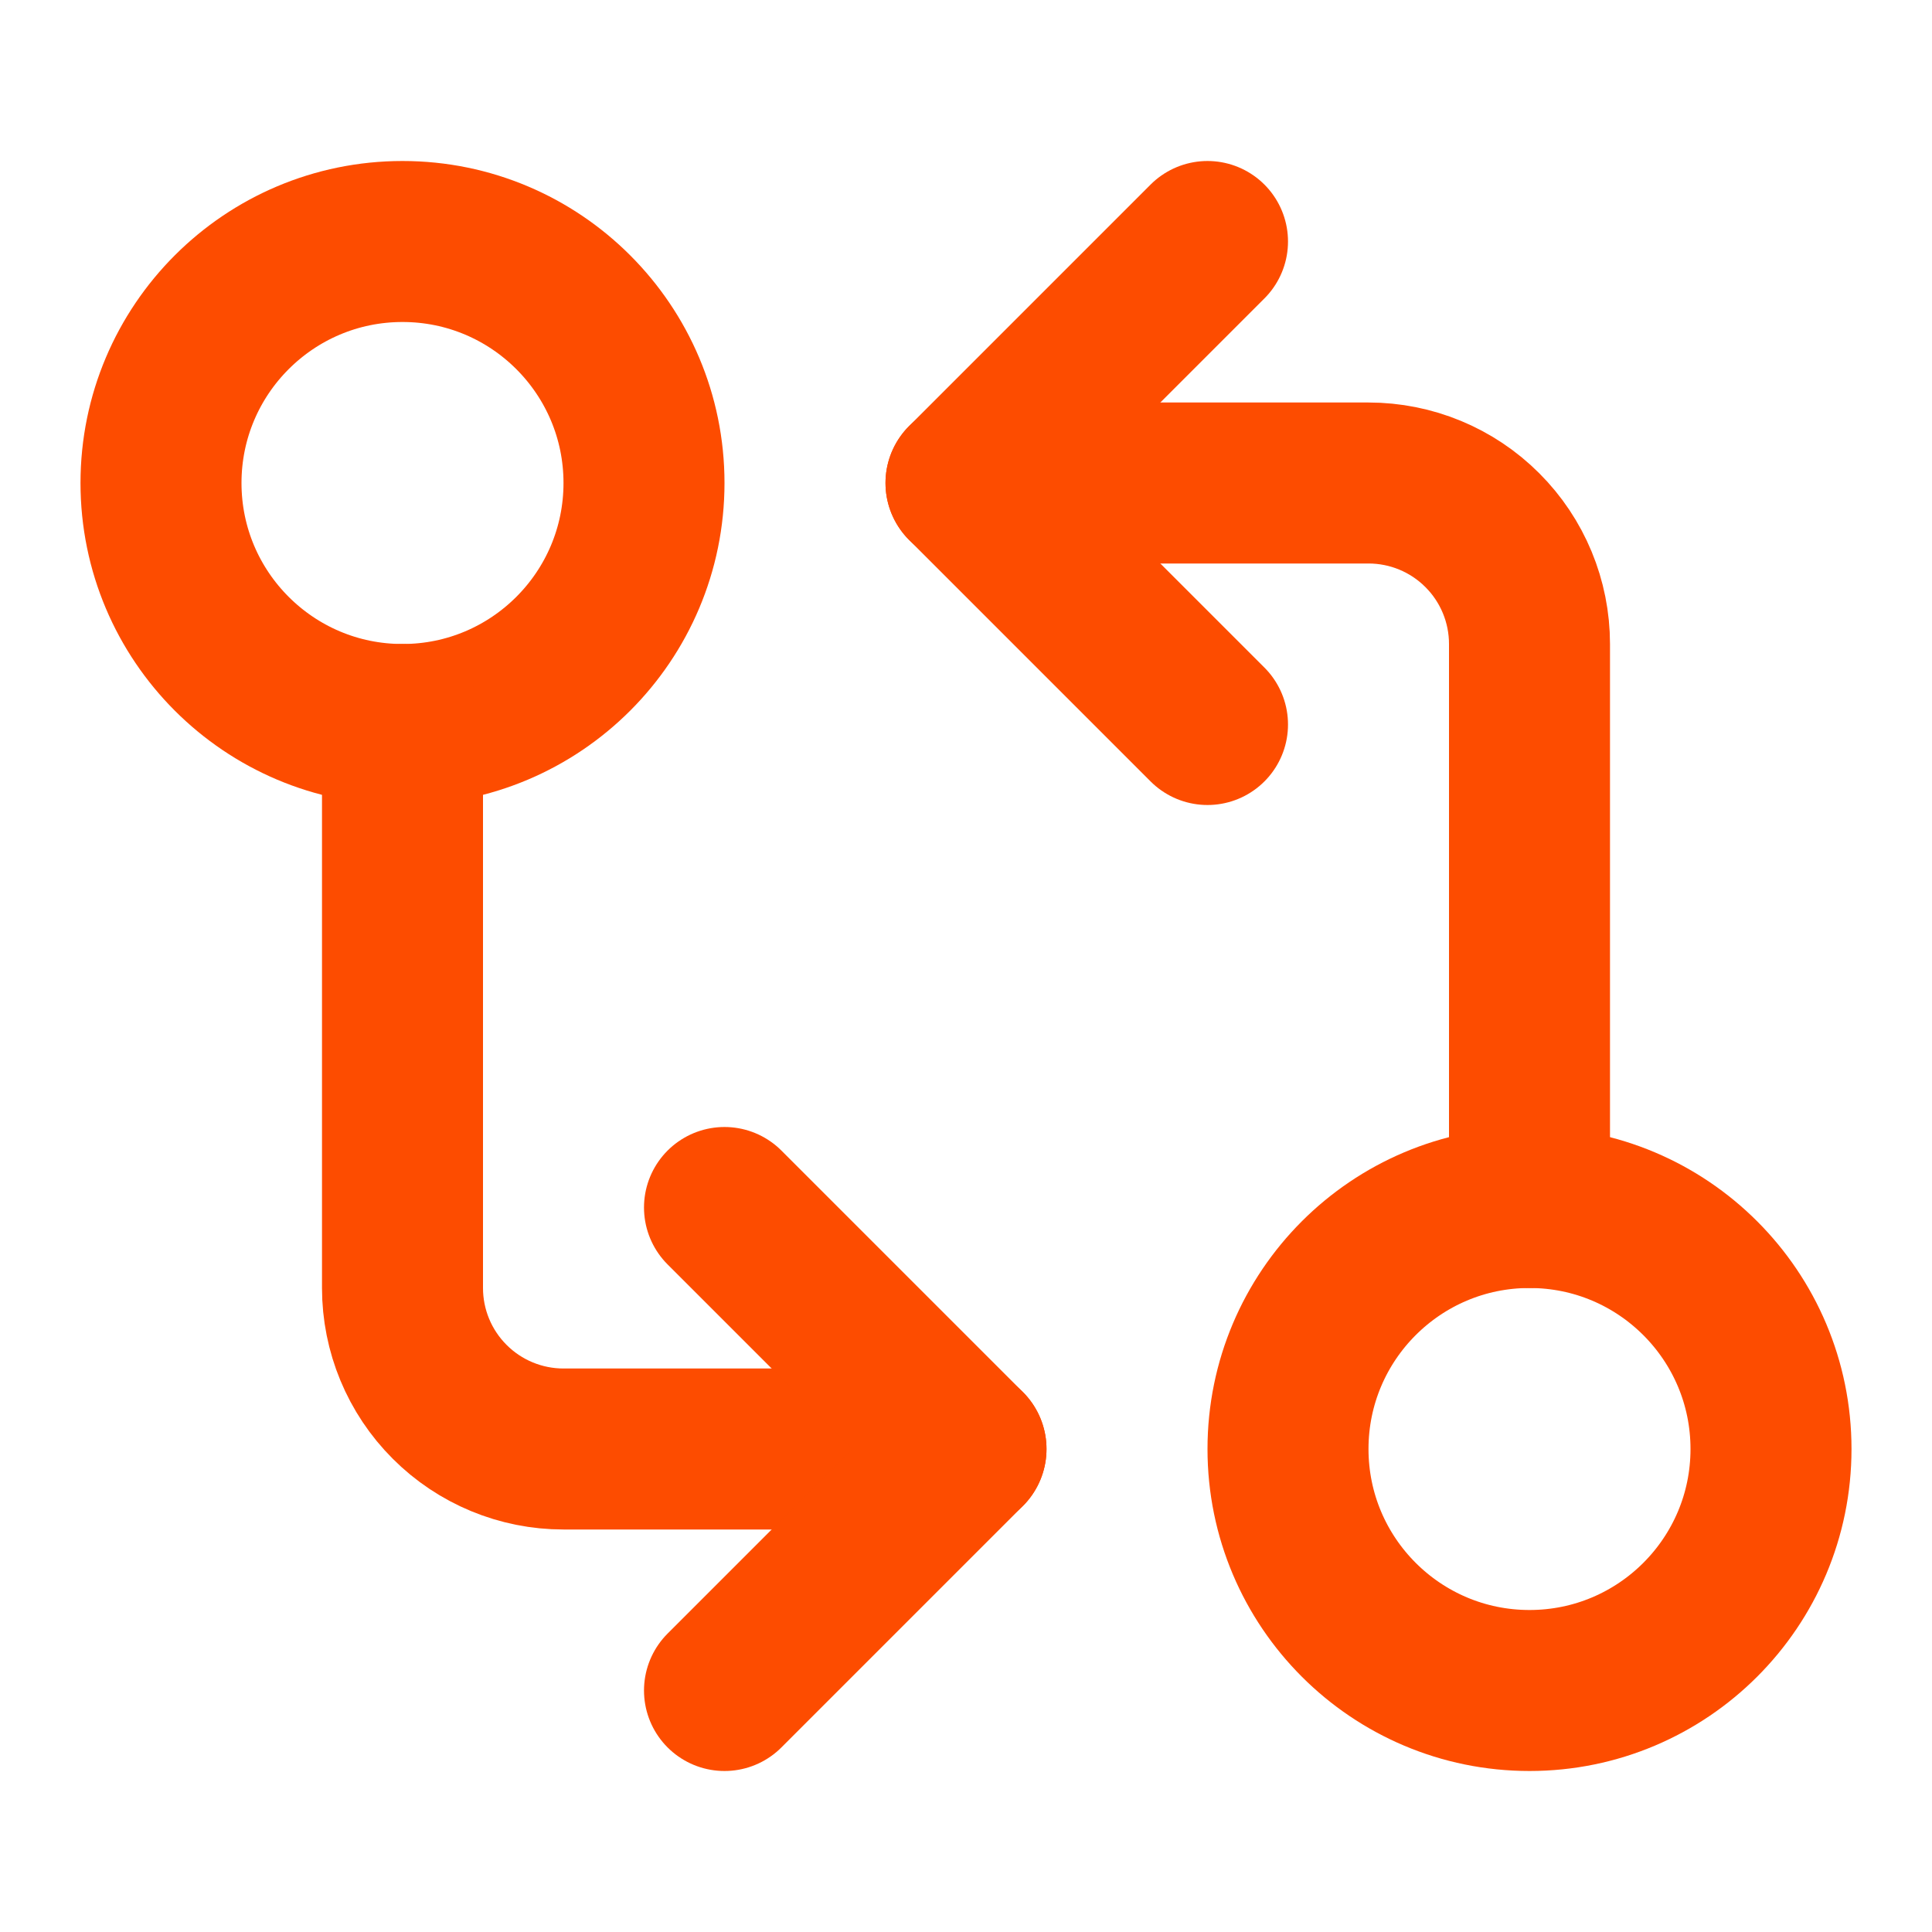
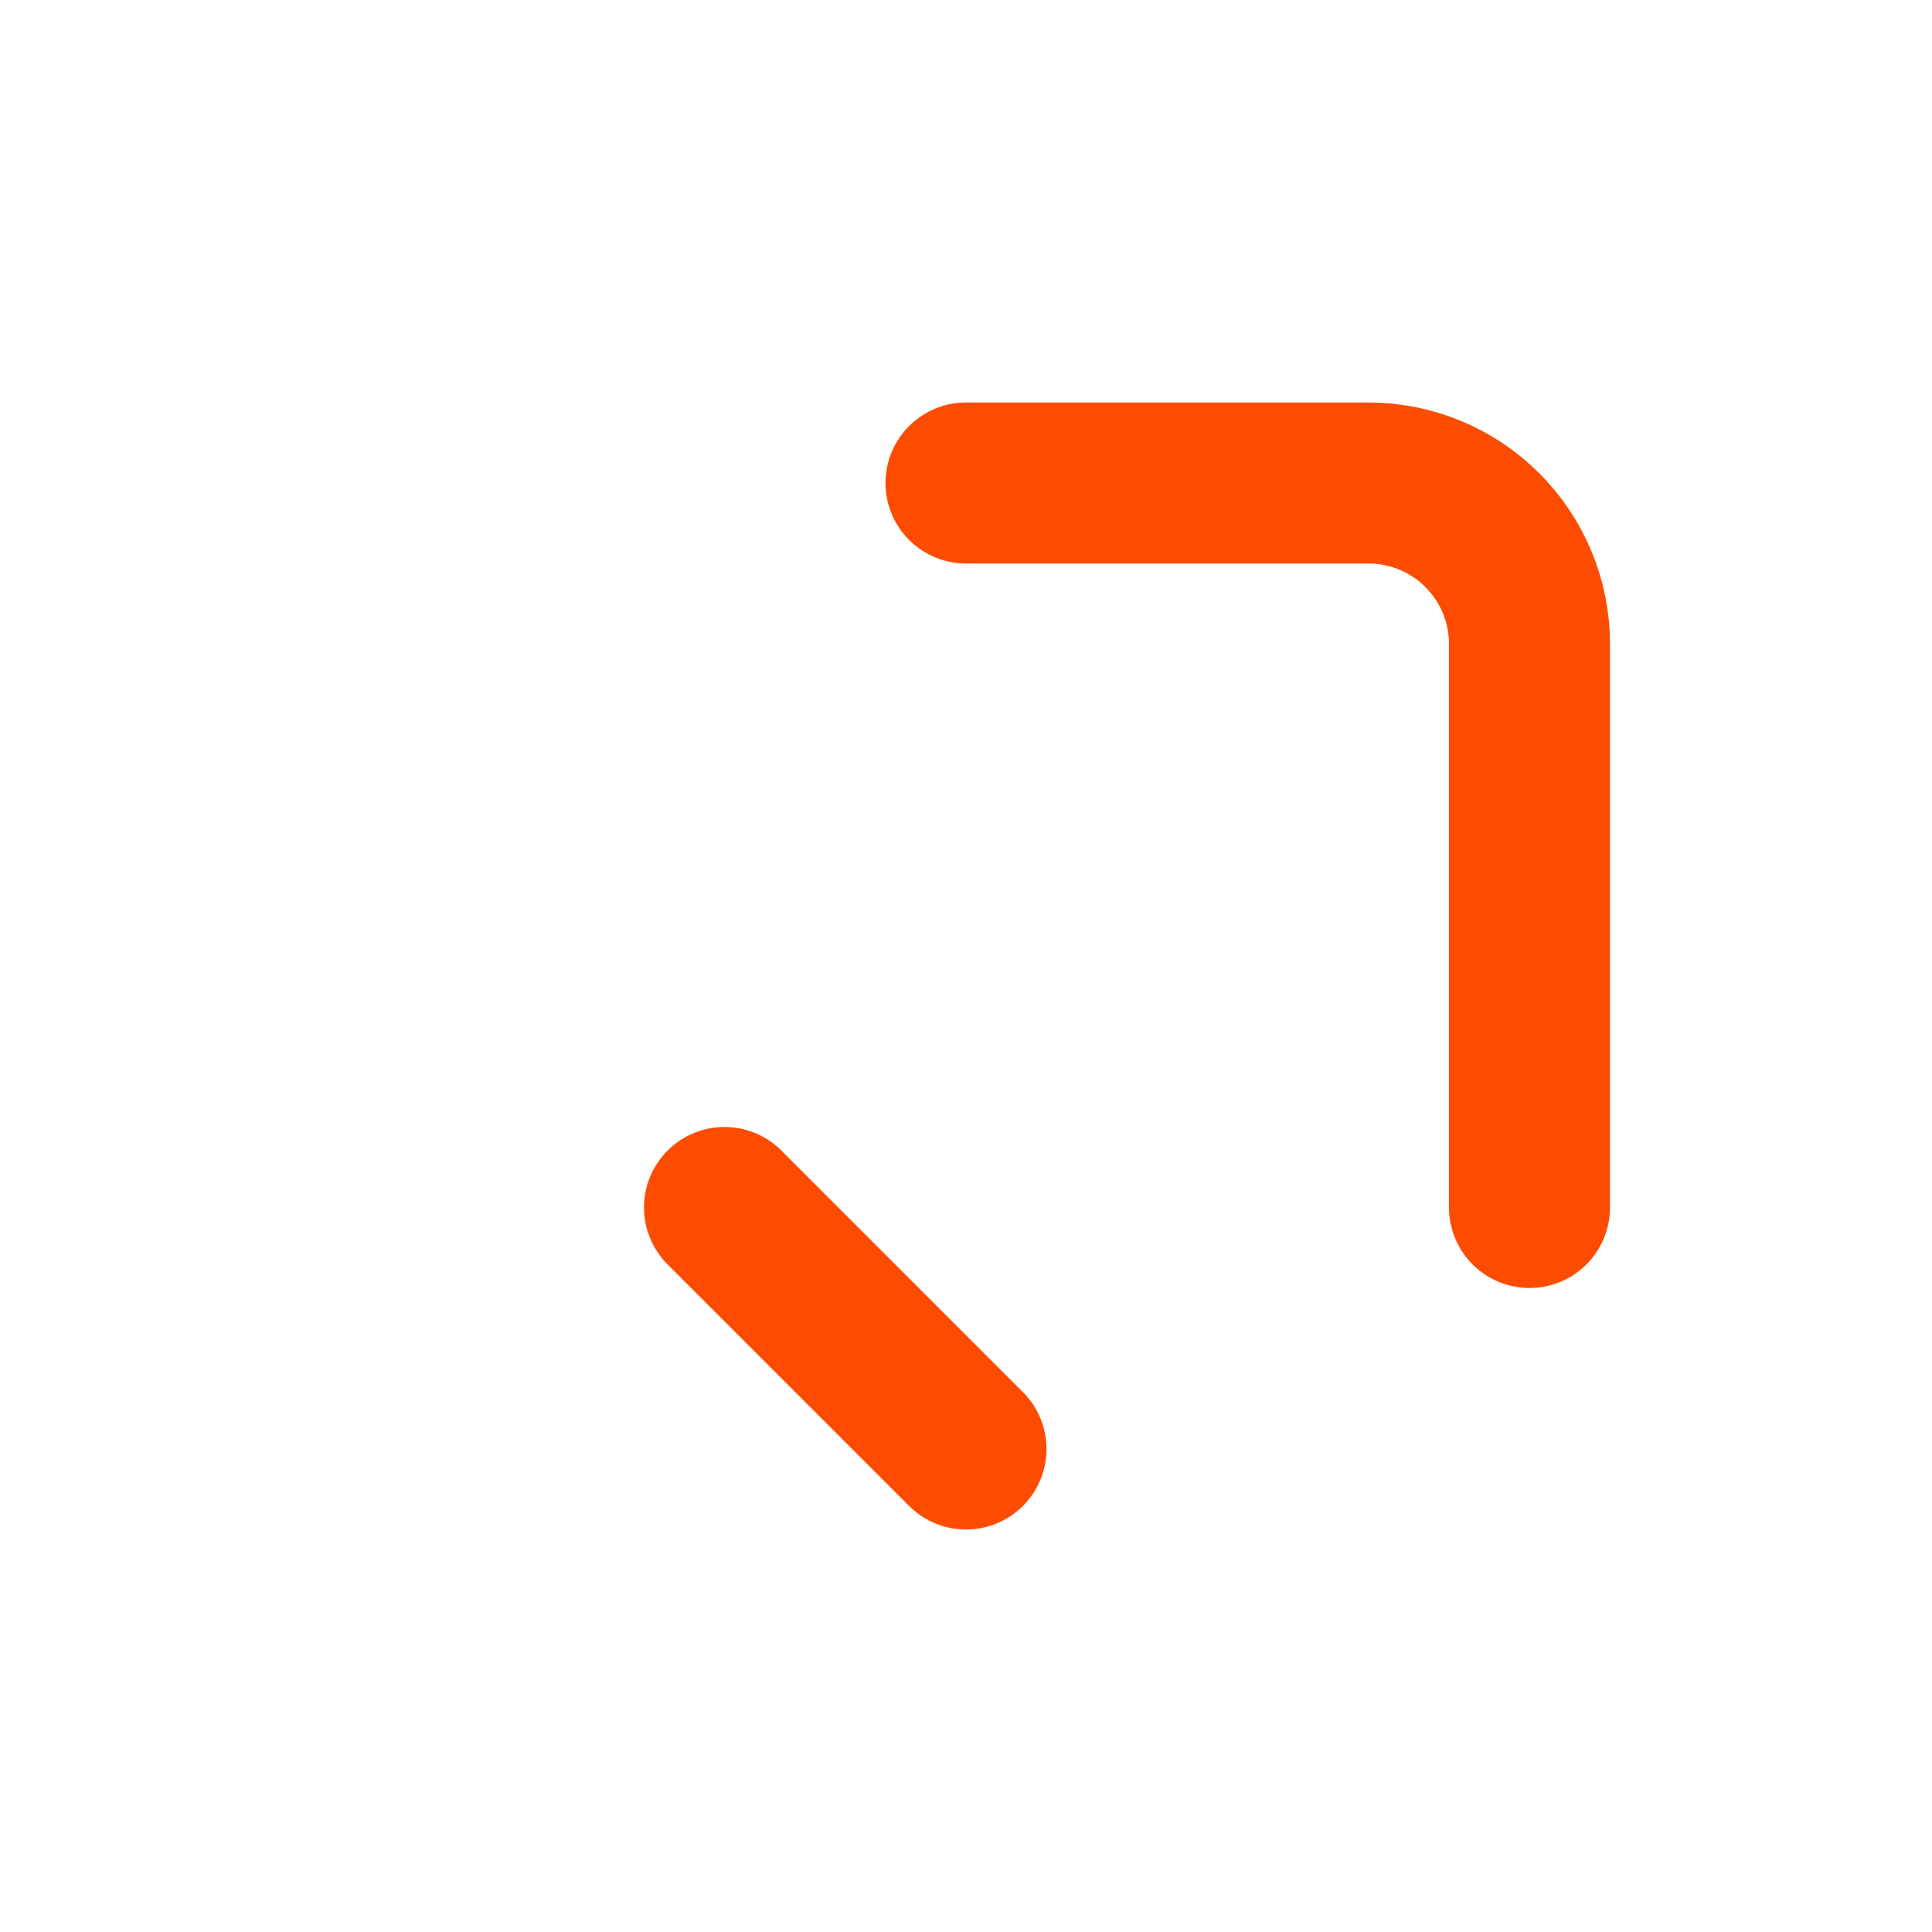
<svg xmlns="http://www.w3.org/2000/svg" width="36" height="36" viewBox="0 0 36 36" fill="none">
-   <path d="M7.5 13.5C9.985 13.5 12 11.485 12 9C12 6.515 9.985 4.5 7.5 4.5C5.015 4.5 3 6.515 3 9C3 11.485 5.015 13.5 7.5 13.5Z" stroke="#FD4C00" stroke-width="3" stroke-linecap="round" stroke-linejoin="round" />
  <path d="M18 9H25.5C26.296 9 27.059 9.316 27.621 9.879C28.184 10.441 28.5 11.204 28.5 12V22.5" stroke="#FD4C00" stroke-width="3" stroke-linecap="round" stroke-linejoin="round" />
-   <path d="M22.5 13.5L18 9L22.5 4.5" stroke="#FD4C00" stroke-width="3" stroke-linecap="round" stroke-linejoin="round" />
-   <path d="M28.5 31.5C30.985 31.5 33 29.485 33 27C33 24.515 30.985 22.5 28.5 22.5C26.015 22.5 24 24.515 24 27C24 29.485 26.015 31.5 28.5 31.5Z" stroke="#FD4C00" stroke-width="3" stroke-linecap="round" stroke-linejoin="round" />
-   <path d="M18 27H10.5C9.704 27 8.941 26.684 8.379 26.121C7.816 25.559 7.5 24.796 7.5 24V13.5" stroke="#FD4C00" stroke-width="3" stroke-linecap="round" stroke-linejoin="round" />
-   <path d="M13.5 22.5L18 27L13.5 31.5" stroke="#FD4C00" stroke-width="3" stroke-linecap="round" stroke-linejoin="round" />
+   <path d="M13.5 22.5L18 27" stroke="#FD4C00" stroke-width="3" stroke-linecap="round" stroke-linejoin="round" />
</svg>